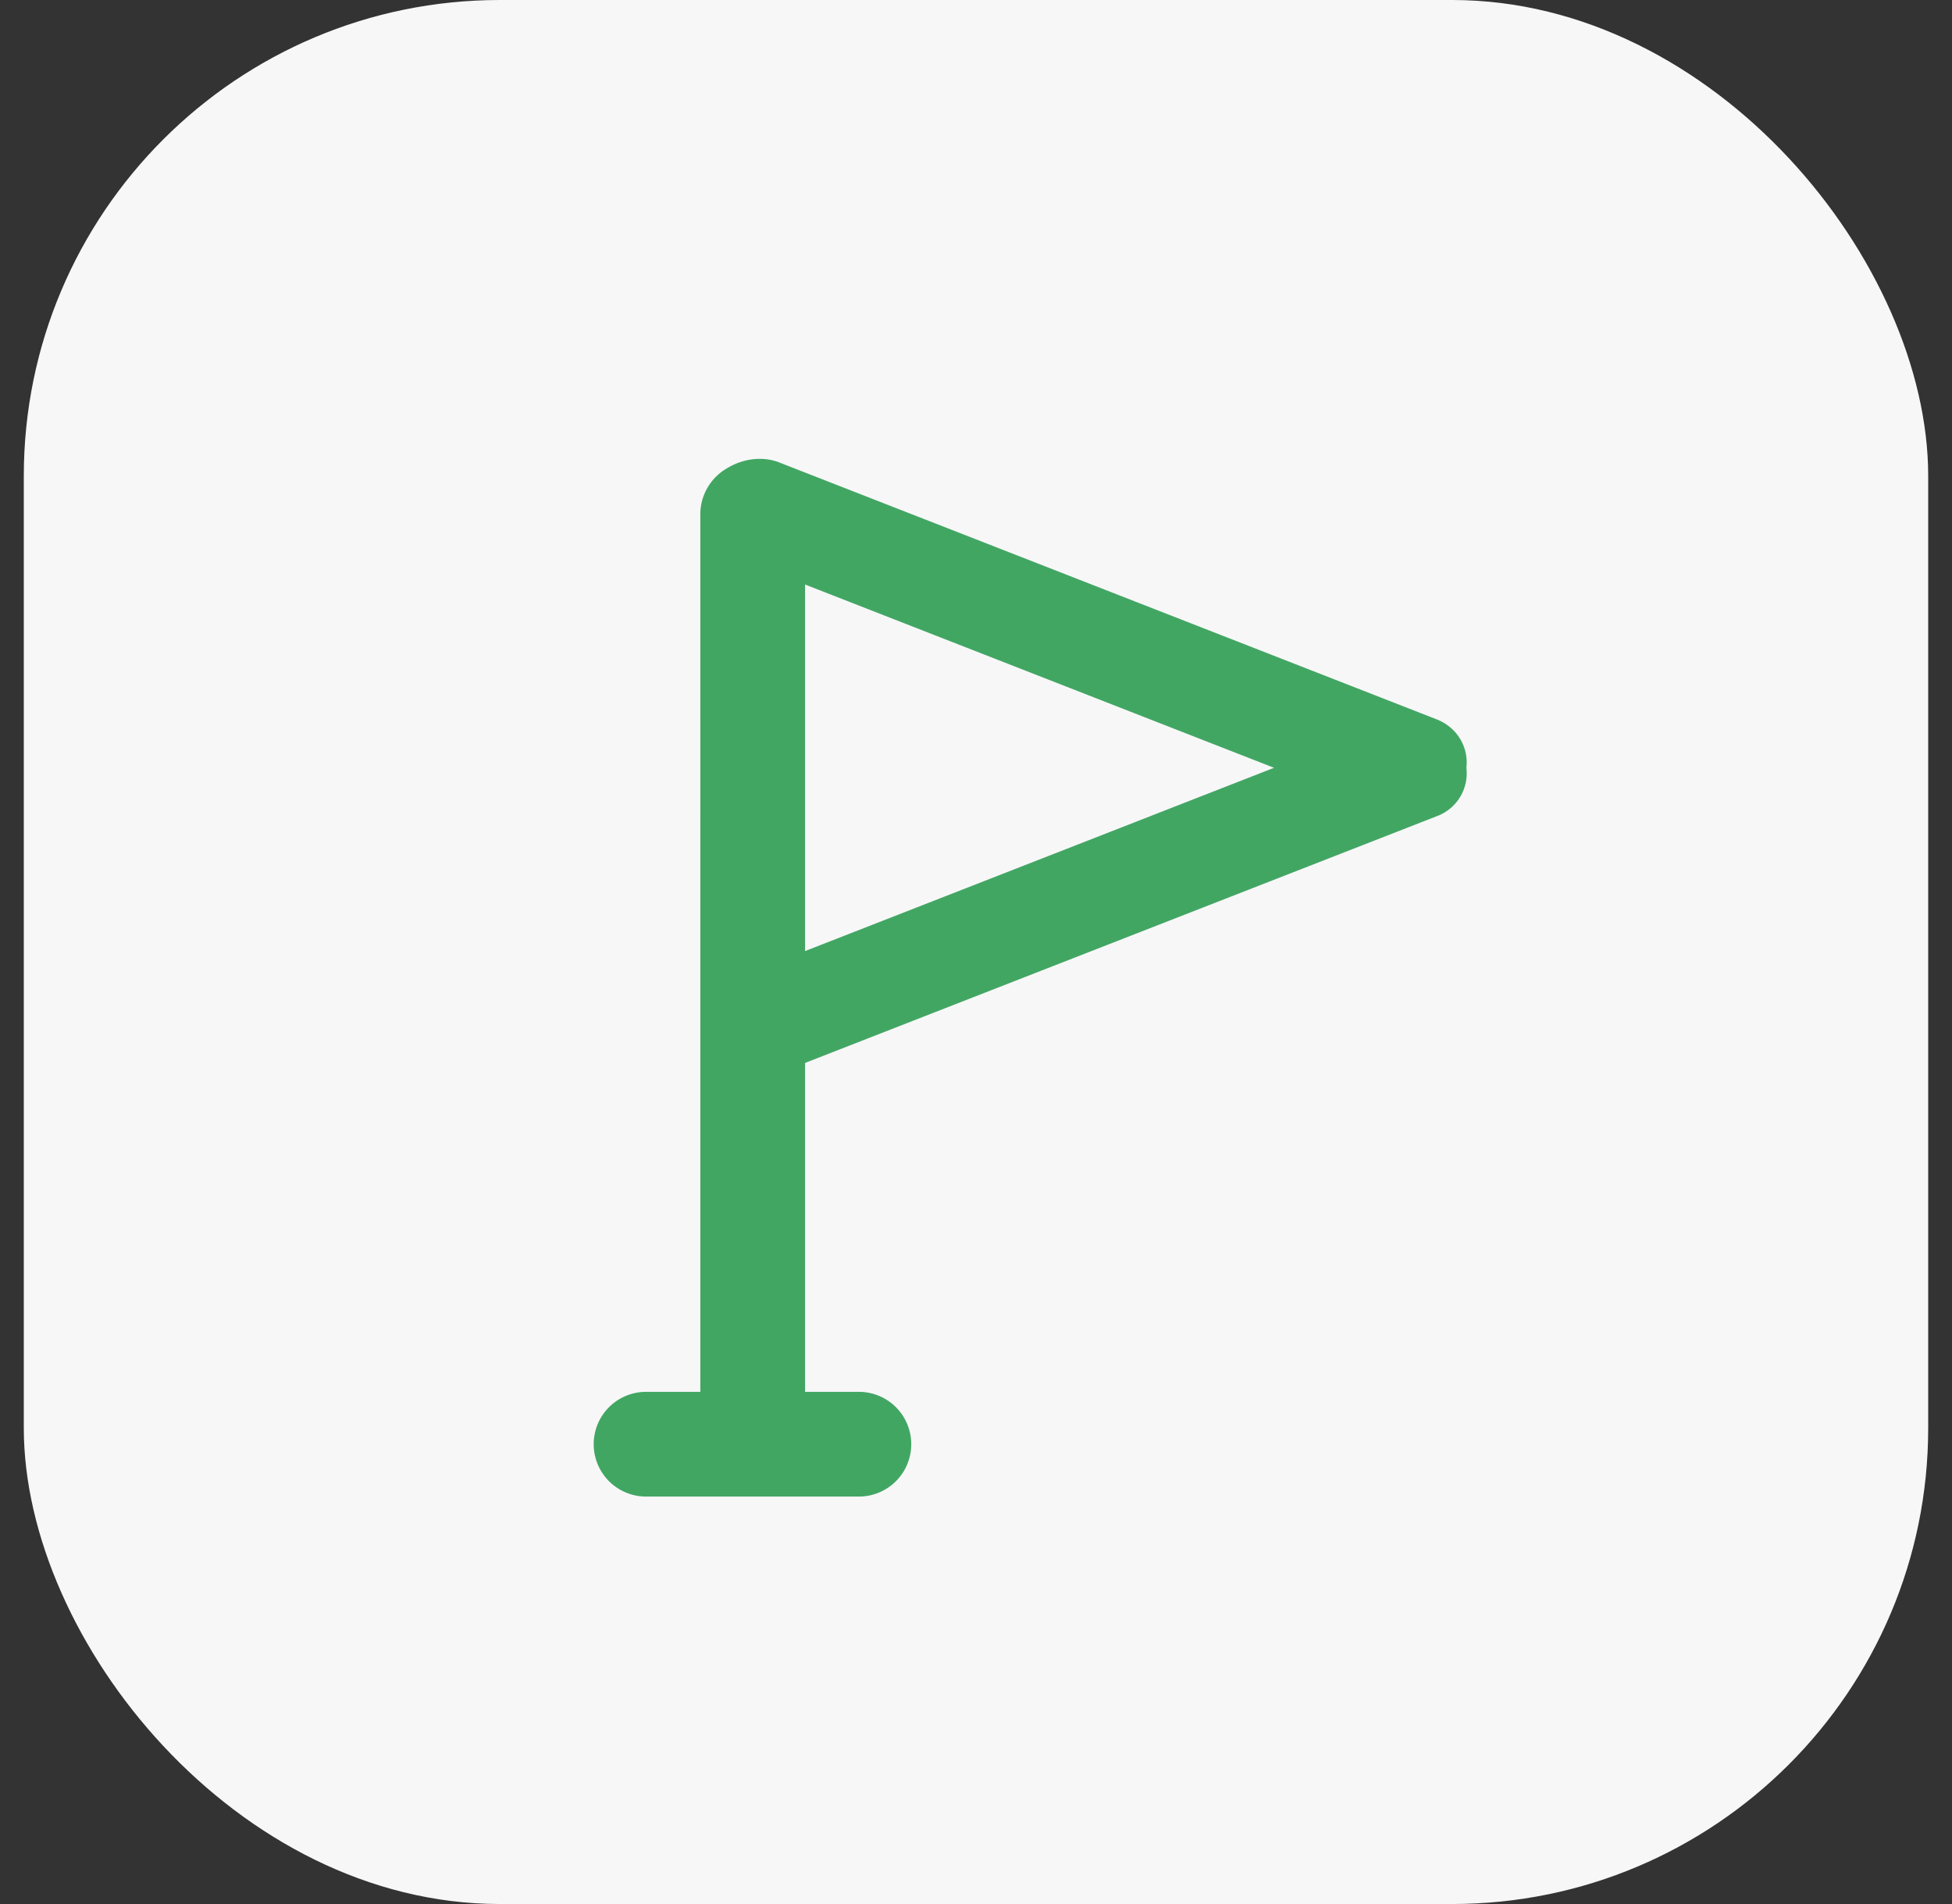
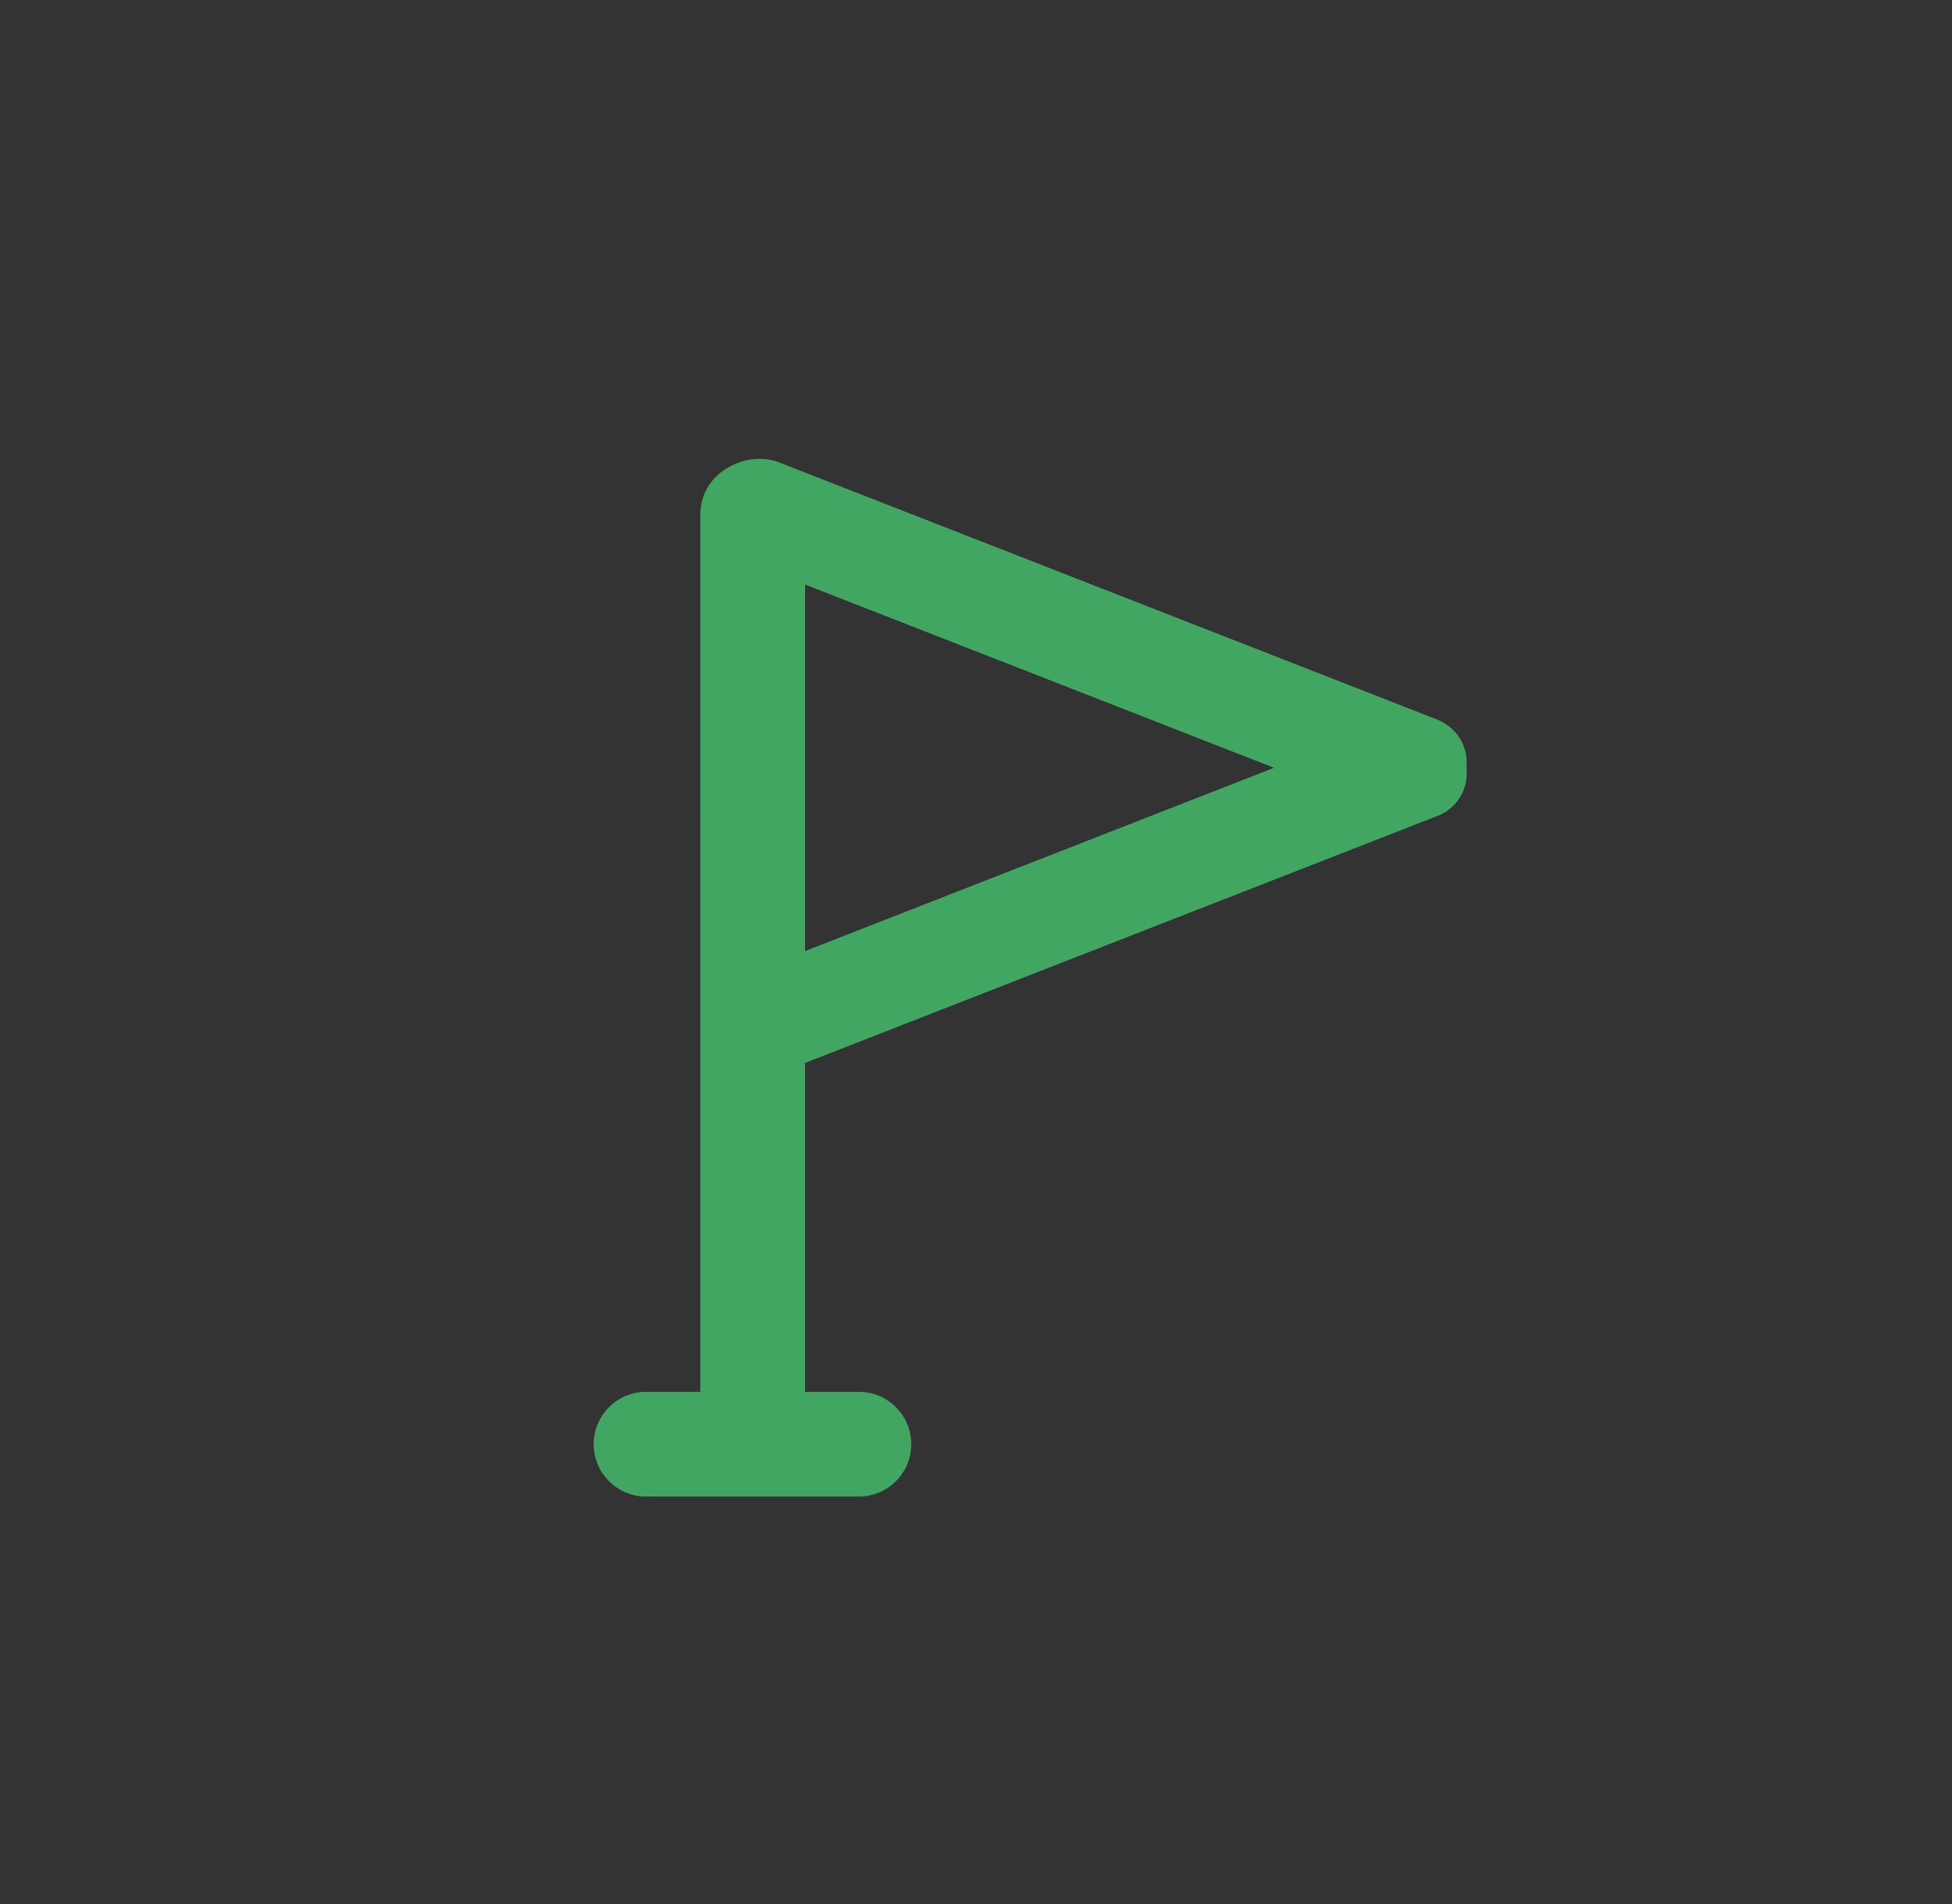
<svg xmlns="http://www.w3.org/2000/svg" width="41" height="40" fill="none">
  <rect width="100%" height="100%" fill="#333333" stroke="none" />
-   <rect width="40" height="40" x=".5" fill="#F7F7F8" rx="10" />
  <path fill="#42A663" fill-rule="evenodd" d="M16.91 19.98v-7.7l9.85 3.85-9.85 3.85zm0 2.35v6.91h1.13a1.1 1.1 0 110 2.2h-4.47a1.1 1.1 0 010-2.2h1.14V10.8c0-.4.22-.76.54-.95.33-.21.76-.28 1.13-.13l13.79 5.39c.44.17.68.59.63 1.02a.96.96 0 01-.63 1.02l-13.26 5.18z" clip-rule="evenodd" />
</svg>